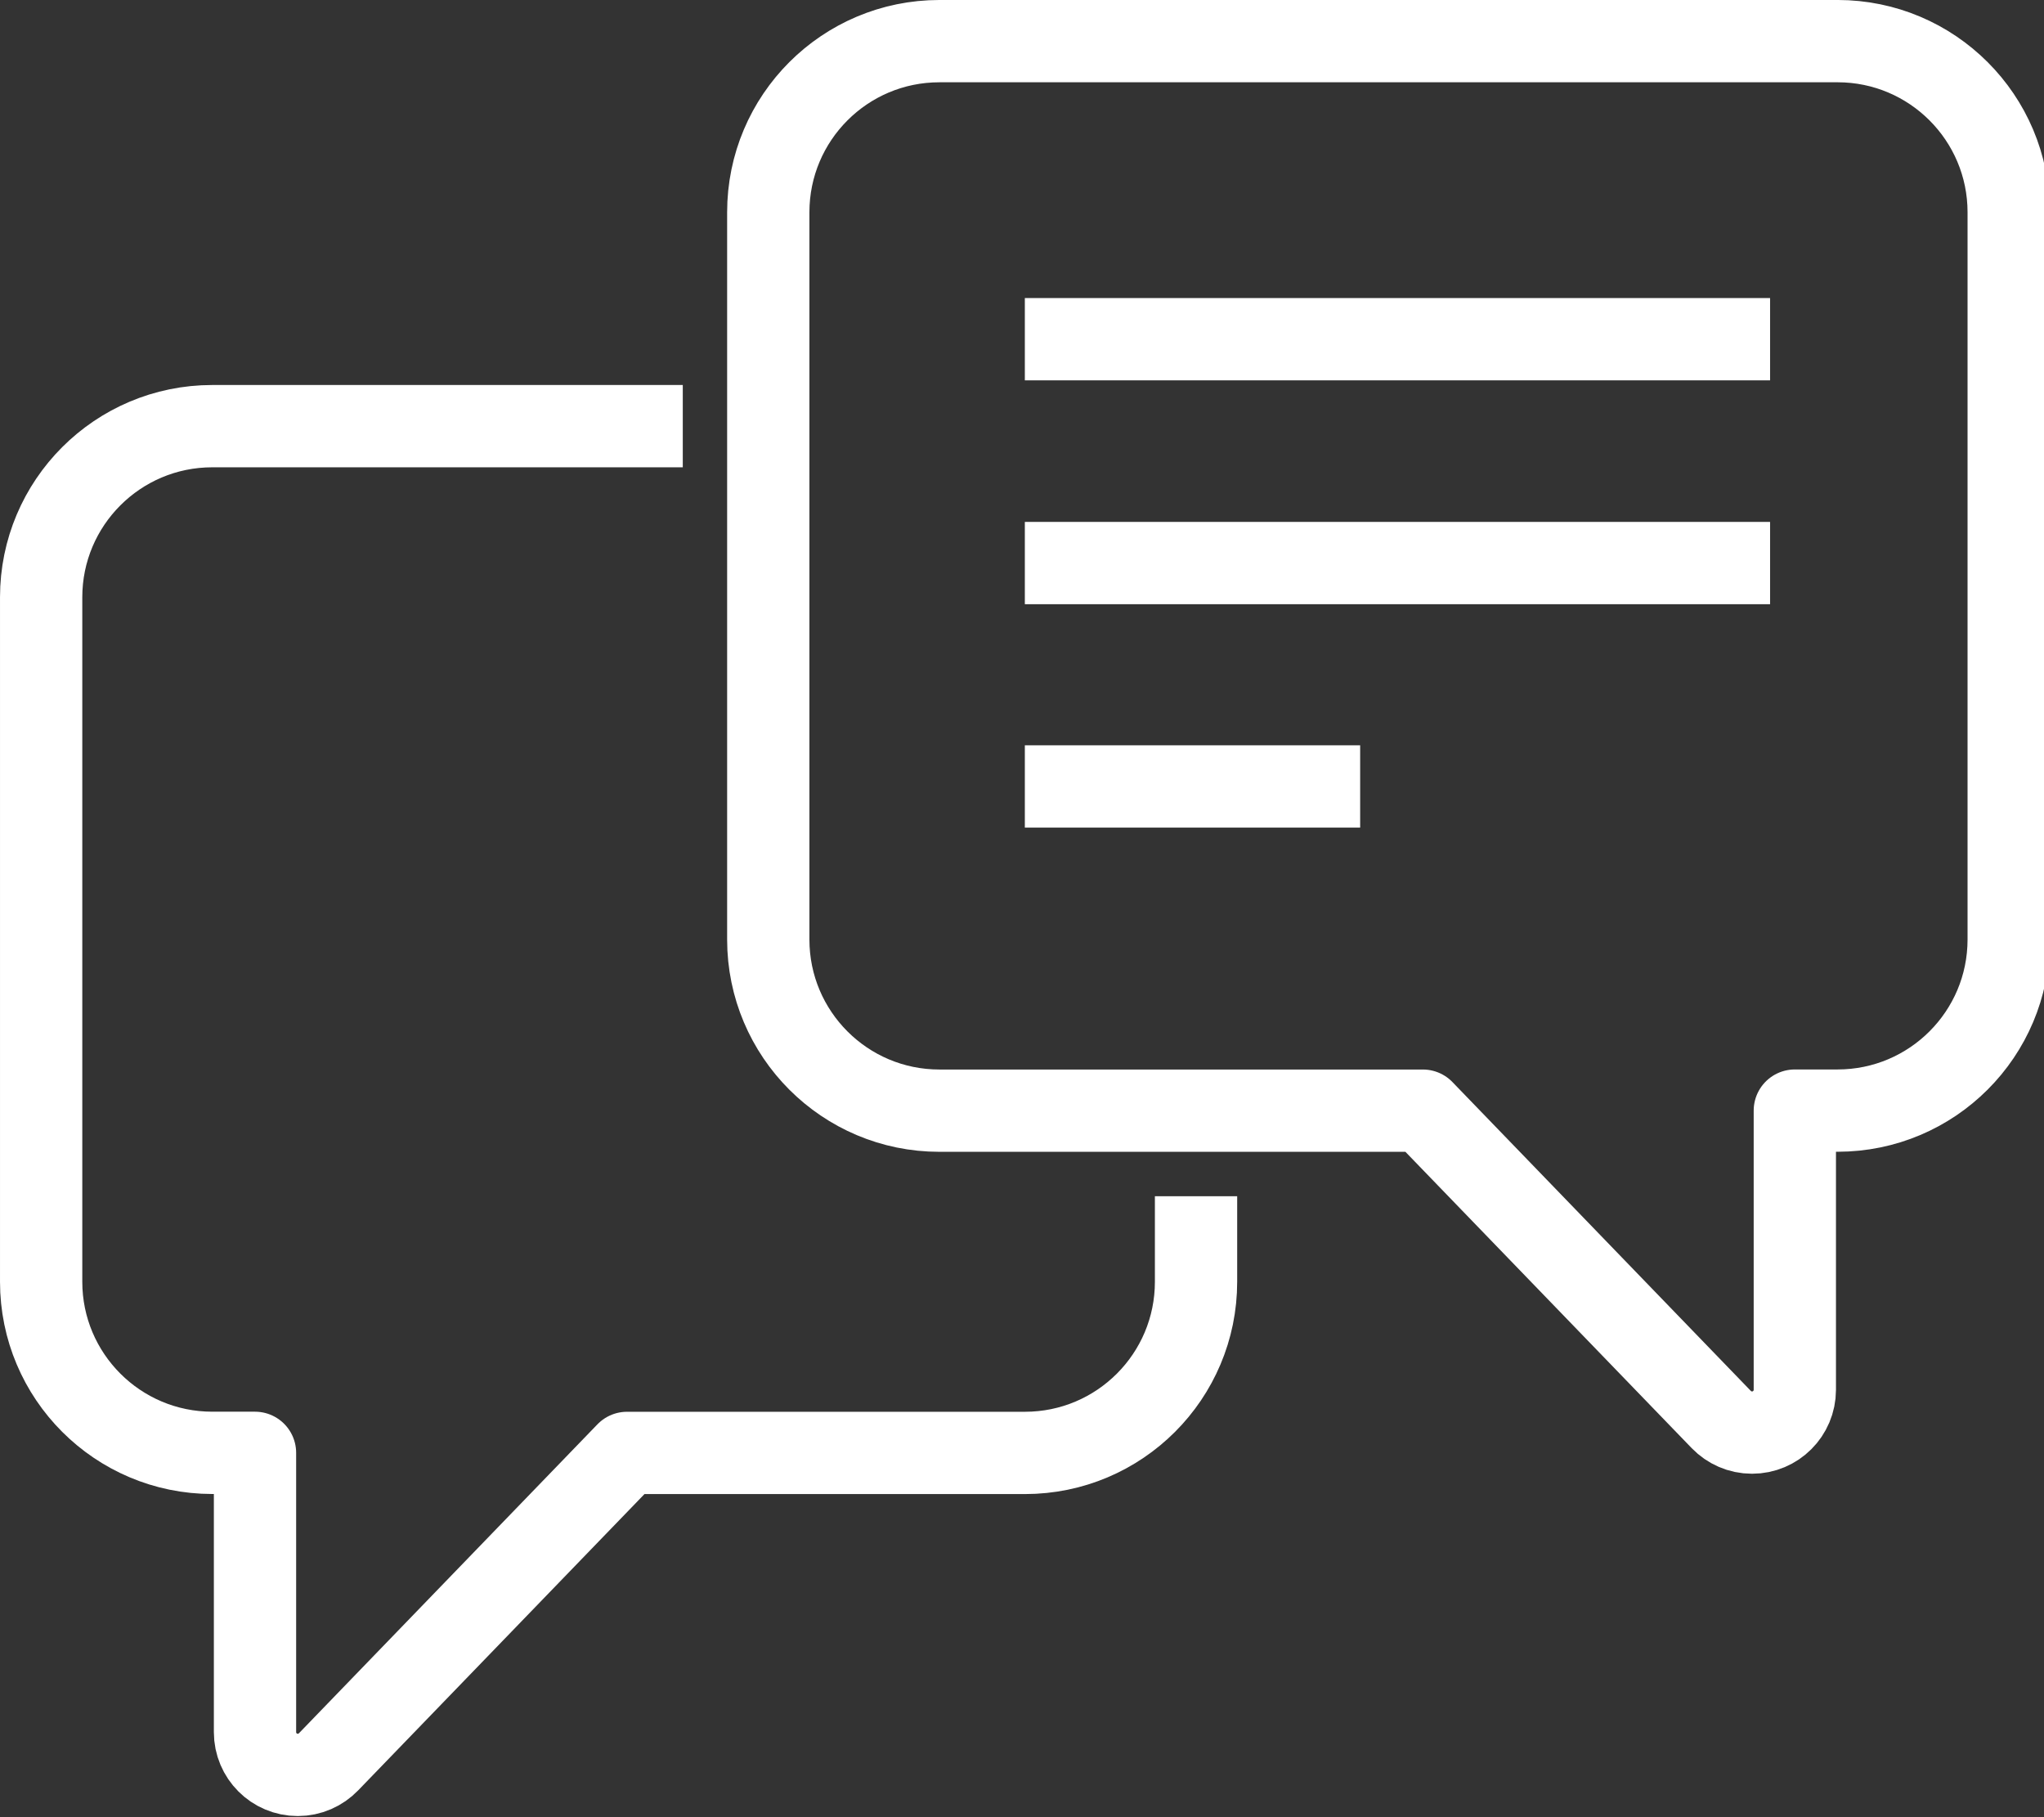
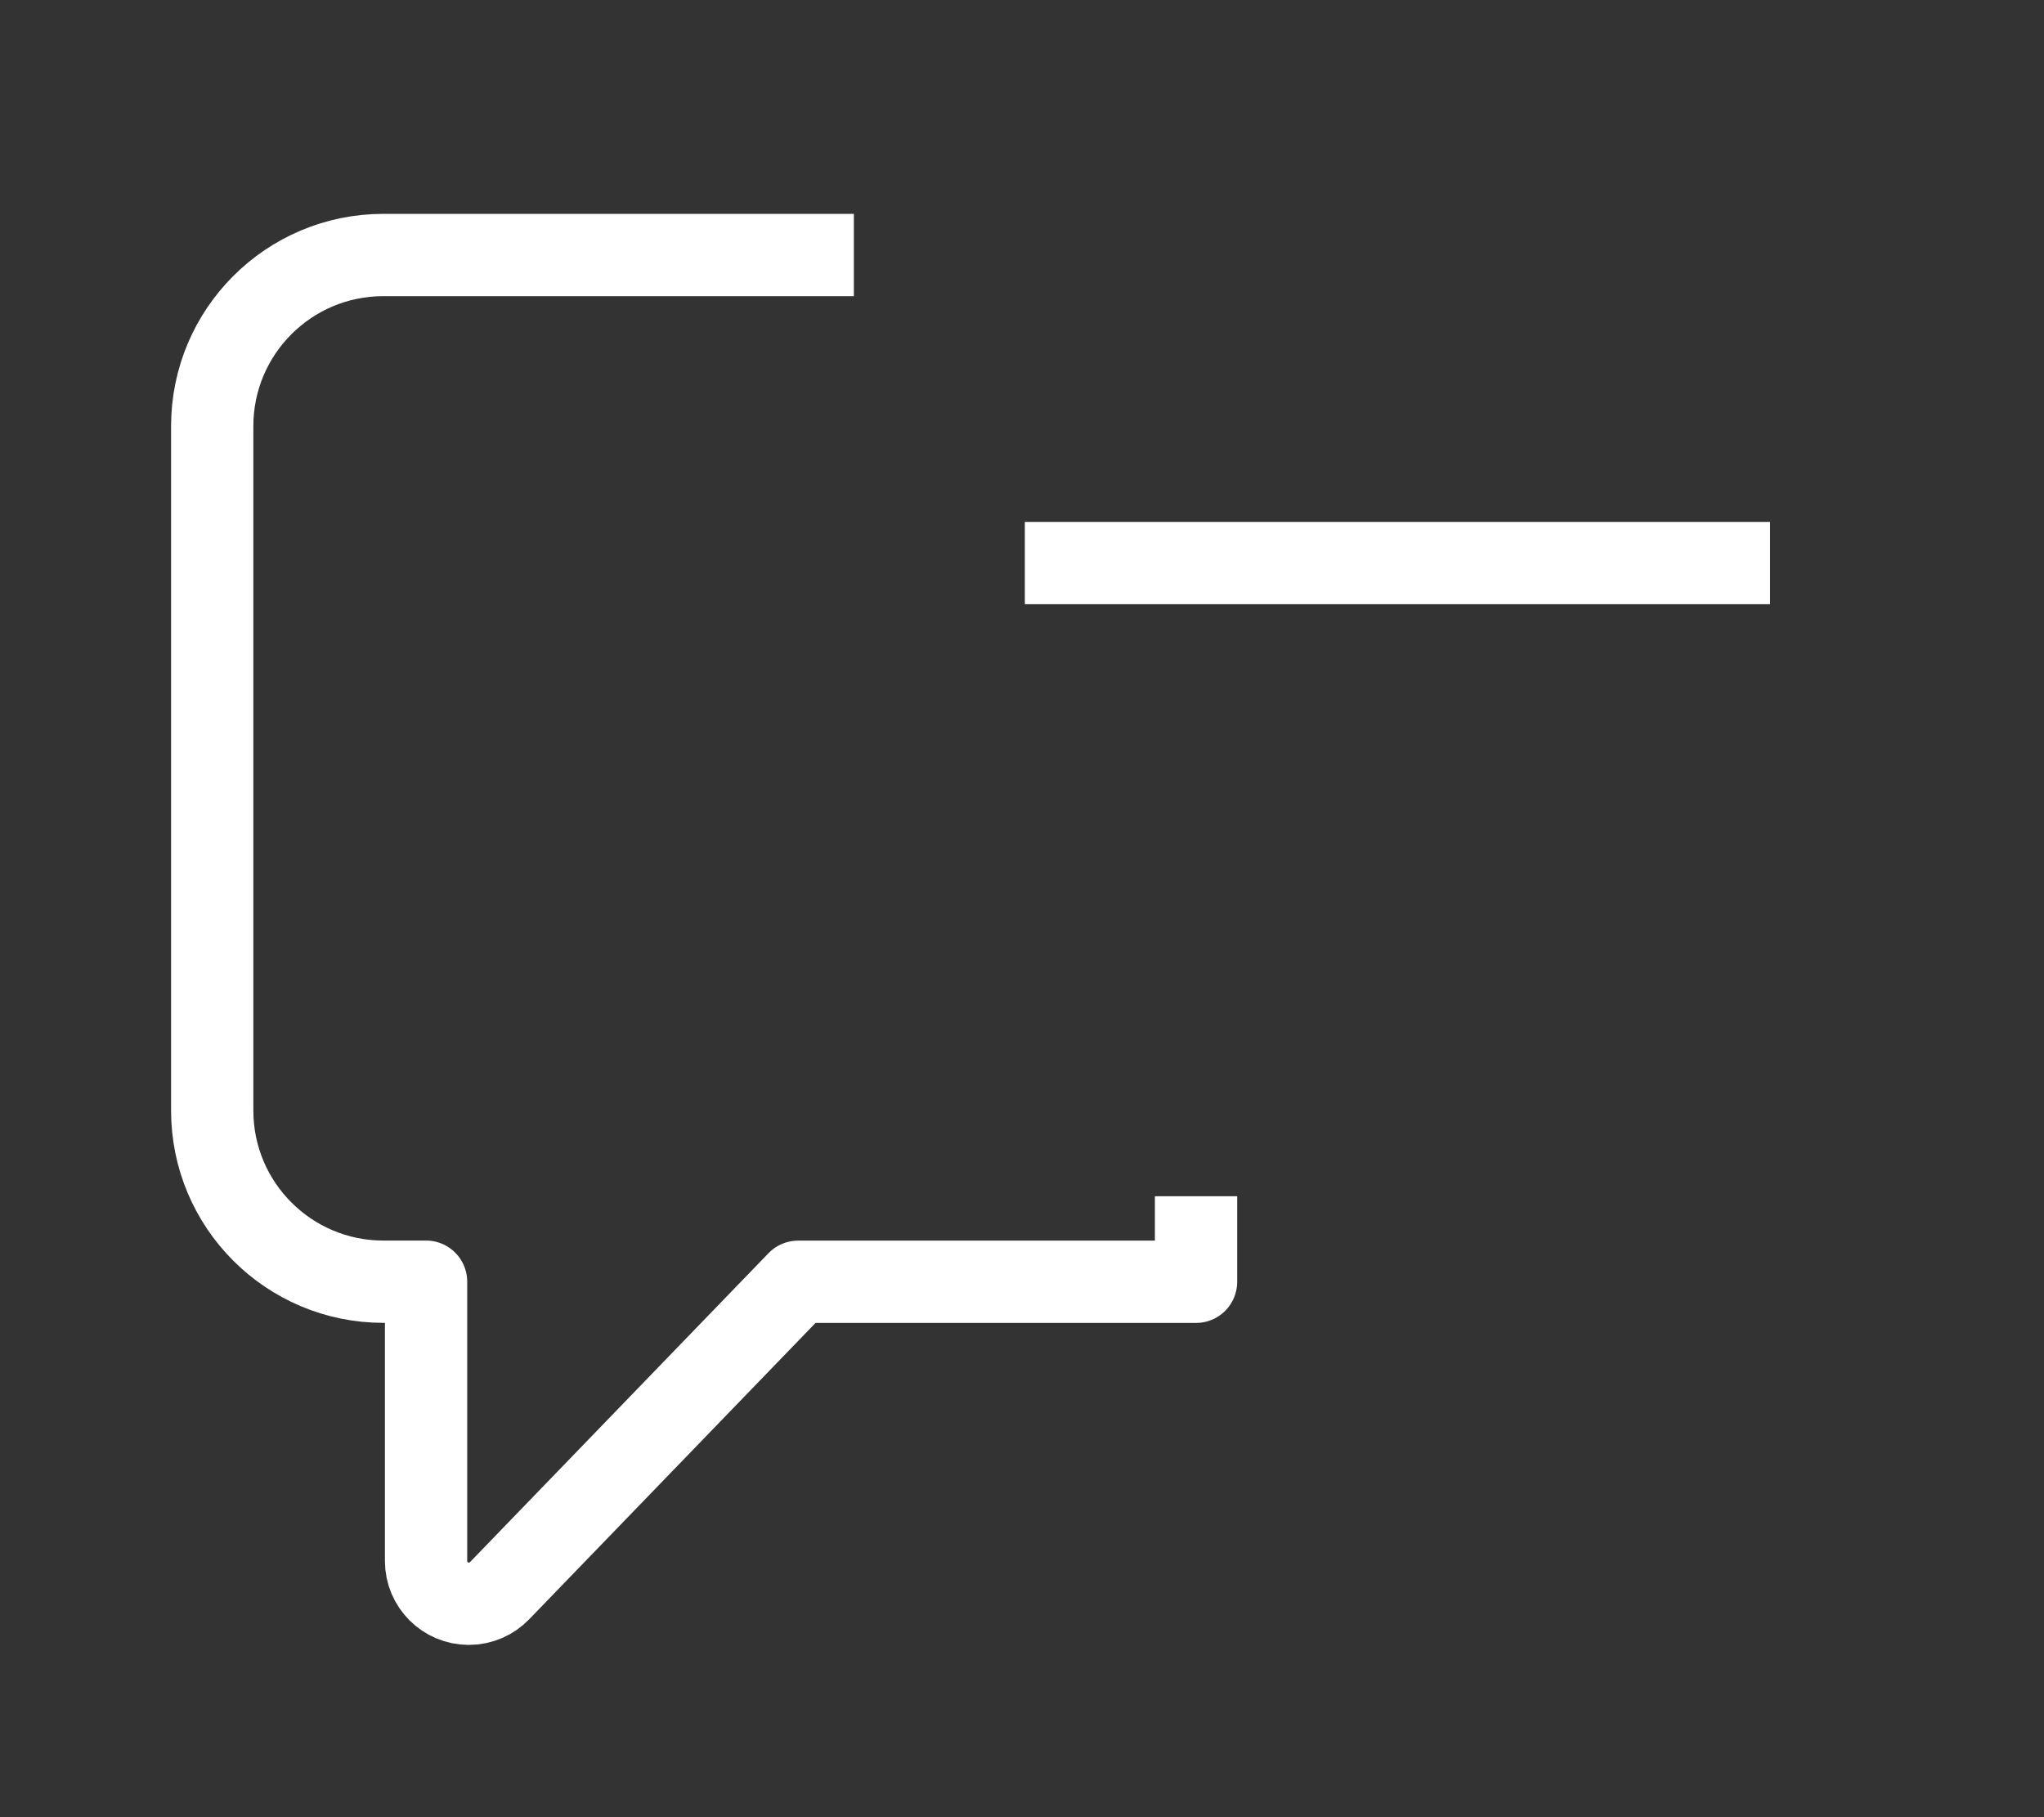
<svg xmlns="http://www.w3.org/2000/svg" version="1.1" width="144" height="128" viewBox="0 0 144 128">
  <rect x="0" y="0" width="144" height="128" fill="#333333" stroke="none" />
  <title>message-chat</title>
-   <path fill="none" stroke="#fff" stroke-width="5.797" stroke-miterlimit="4" stroke-linecap="butt" stroke-linejoin="round" d="M129.461 2.898h-63.281c-6.658 0-12.055 5.397-12.055 12.055v0 51.229c0.002 6.657 5.398 12.052 12.055 12.052h34.061l21.026 21.759c0.549 0.566 1.316 0.917 2.165 0.917 1.664 0 3.013-1.349 3.014-3.013v-19.667h3.015c6.656-0.002 12.050-5.397 12.052-12.052v-51.226c0-6.657-5.396-12.053-12.052-12.055h-0z" />
-   <path fill="none" stroke="#fff" stroke-width="5.797" stroke-miterlimit="4" stroke-linecap="butt" stroke-linejoin="round" d="M84.261 84.261v6.026c0 6.657-5.396 12.053-12.052 12.055h-28.035l-21.029 21.759c-0.549 0.568-1.317 0.921-2.168 0.921-1.663 0-3.012-1.348-3.012-3.012 0-0.002 0-0.004 0-0.006v0-19.667h-3.014c-6.656-0.002-12.050-5.397-12.052-12.052v-48.212c0-6.658 5.397-12.055 12.055-12.055v0h33.148" />
-   <path fill="none" stroke="#fff" stroke-width="5.797" stroke-miterlimit="4" stroke-linecap="butt" stroke-linejoin="miter" d="M72.2 55.397h23.623" />
+   <path fill="none" stroke="#fff" stroke-width="5.797" stroke-miterlimit="4" stroke-linecap="butt" stroke-linejoin="round" d="M84.261 84.261v6.026h-28.035l-21.029 21.759c-0.549 0.568-1.317 0.921-2.168 0.921-1.663 0-3.012-1.348-3.012-3.012 0-0.002 0-0.004 0-0.006v0-19.667h-3.014c-6.656-0.002-12.050-5.397-12.052-12.052v-48.212c0-6.658 5.397-12.055 12.055-12.055v0h33.148" />
  <path fill="none" stroke="#fff" stroke-width="5.797" stroke-miterlimit="4" stroke-linecap="butt" stroke-linejoin="miter" d="M72.2 39.661h52.502" />
-   <path fill="none" stroke="#fff" stroke-width="5.797" stroke-miterlimit="4" stroke-linecap="butt" stroke-linejoin="miter" d="M72.2 23.893h52.502" />
</svg>